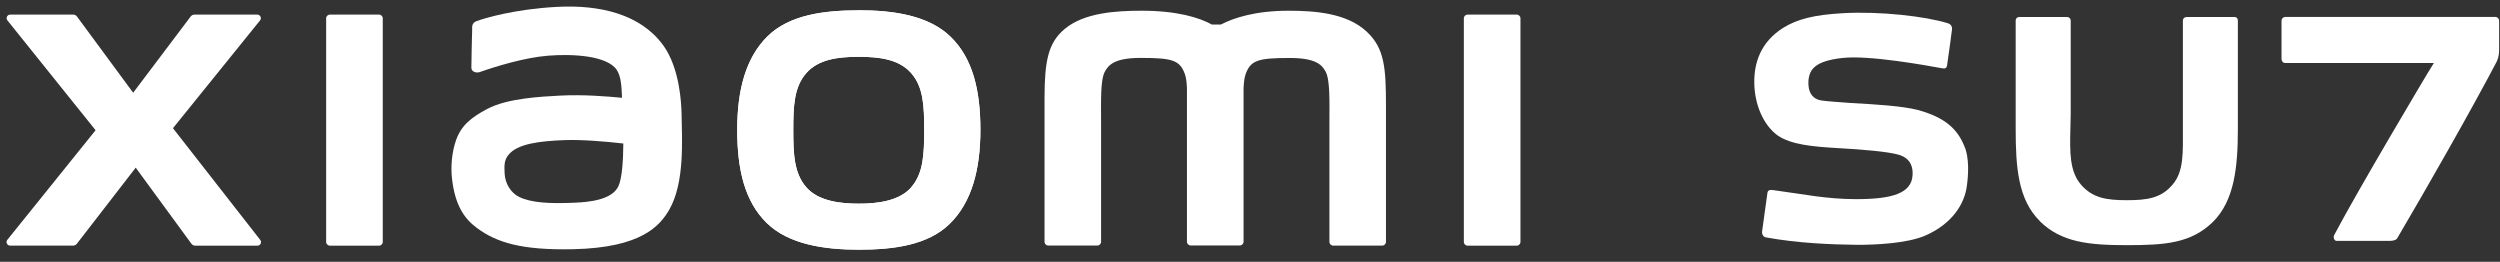
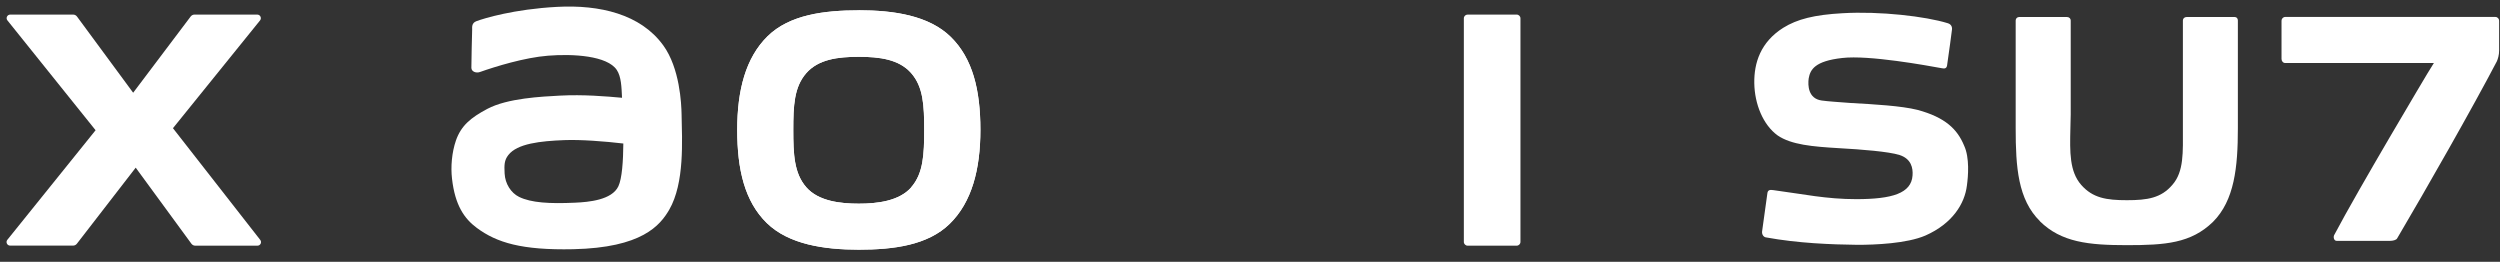
<svg xmlns="http://www.w3.org/2000/svg" class="section_title w-[480px] h-[40px] md:w-[304px] md:h-6 aspect-[4053/392] sm:max-h-6" width="382" height="40" viewBox="0 0 382 40" fill="none">
  <rect x="0" y="0" width="382" height="40" fill="#333333" stroke="none" />
  <path d="M101.336 6.92C97.876 2.15 91.616 0.7 85.126 1.05C78.546 1.4 73.956 2.8 72.786 3.24C72.056 3.52 72.146 4.14 72.146 4.52C72.116 5.78 72.026 9.04 72.026 10.36C72.026 10.94 72.746 11.22 73.346 11C75.746 10.15 80.176 8.79 83.736 8.51C87.576 8.2 92.796 8.51 94.246 10.69C94.936 11.73 94.966 13.31 95.046 14.94C92.646 14.72 89.096 14.42 85.566 14.61C82.816 14.76 77.556 14.99 74.456 16.64C71.936 17.98 70.456 19.2 69.666 21.47C69.036 23.3 68.856 25.49 69.066 27.29C69.526 31.37 70.946 33.41 72.866 34.83C75.896 37.07 79.706 38.25 87.596 38.08C98.096 37.85 100.856 34.45 102.256 32.05C104.626 27.95 104.216 21.47 104.146 17.49C104.116 15.84 103.876 10.42 101.346 6.93L101.336 6.92ZM94.486 28.47C93.496 30.56 89.966 30.88 87.866 30.97C83.996 31.15 81.146 30.99 79.306 30.08C78.086 29.48 77.186 28.09 77.106 26.52C77.036 25.18 77.056 24.49 77.666 23.7C79.026 21.93 82.586 21.55 86.236 21.41C88.706 21.31 92.466 21.6 95.246 21.93C95.226 24.61 95.046 27.29 94.486 28.47Z" fill="#FFFFFF" />
  <path d="M131.226 1.579C125.936 1.579 120.636 2.249 117.286 5.539C113.936 8.829 112.646 13.779 112.646 19.849C112.646 25.919 113.796 30.779 117.156 34.069C120.506 37.349 125.936 38.149 131.226 38.149C136.516 38.149 141.786 37.479 145.136 34.179C148.486 30.889 149.806 25.899 149.806 19.839C149.806 13.779 148.636 8.939 145.286 5.649C141.936 2.359 136.526 1.569 131.226 1.569V1.579ZM139.256 28.609C137.396 30.739 134.016 31.119 131.226 31.119C128.436 31.119 125.066 30.749 123.206 28.619C121.336 26.489 121.216 23.559 121.216 19.859C121.216 16.159 121.336 13.309 123.196 11.179C125.056 9.049 128.056 8.679 131.216 8.679C134.376 8.679 137.376 9.049 139.236 11.179C141.096 13.309 141.216 16.169 141.216 19.859C141.216 23.549 141.096 26.479 139.236 28.609H139.256Z" fill="#FFFFFF" />
  <path d="M231.746 2.229H224.256C223.936 2.229 223.676 2.479 223.676 2.799V36.969C223.676 37.279 223.936 37.539 224.256 37.539H231.746C232.066 37.539 232.326 37.279 232.326 36.969V2.799C232.326 2.489 232.066 2.229 231.746 2.229Z" fill="#FFFFFF" />
-   <path d="M208.816 4.82C205.766 1.98 200.866 1.64 196.906 1.64C191.786 1.64 188.526 2.73 186.546 3.75H185.176C183.246 2.68 179.836 1.64 174.476 1.64C170.506 1.64 165.646 1.93 162.656 4.45C160.176 6.53 159.606 9.3 159.606 14.99V36.95C159.606 37.26 159.866 37.52 160.186 37.52H167.666C167.986 37.52 168.246 37.26 168.246 36.95V36.87C168.246 36.87 168.246 22.99 168.246 18.87C168.246 15.61 168.116 12.21 168.826 10.94C169.376 9.95 170.236 8.85 174.296 8.85C179.146 8.85 180.286 9.19 181.056 11.34C181.236 11.85 181.326 12.57 181.366 13.45V36.94C181.366 37.25 181.626 37.51 181.946 37.51H189.436C189.756 37.51 190.016 37.25 190.016 36.94V13.46C190.056 12.58 190.146 11.86 190.326 11.35C191.086 9.2 192.236 8.86 197.086 8.86C201.156 8.86 202.016 9.96 202.556 10.95C203.256 12.22 203.136 15.61 203.136 18.88C203.136 22.99 203.136 36.88 203.136 36.88V36.96C203.136 37.27 203.396 37.53 203.716 37.53H211.196C211.516 37.53 211.776 37.27 211.776 36.96V16.32C211.776 10.42 211.586 7.39 208.816 4.82Z" fill="#FFFFFF" />
-   <path d="M57.906 2.229H50.416C50.096 2.229 49.836 2.479 49.836 2.799V36.969C49.836 37.279 50.096 37.539 50.416 37.539H57.906C58.226 37.539 58.486 37.279 58.486 36.969V2.799C58.486 2.489 58.226 2.229 57.906 2.229Z" fill="#FFFFFF" />
  <path d="M26.426 19.59L39.736 3.119C40.026 2.759 39.766 2.229 39.306 2.229H29.716C29.486 2.229 29.276 2.339 29.136 2.519L20.346 14.169L11.766 2.529C11.626 2.339 11.406 2.229 11.176 2.229H1.566C1.106 2.229 0.846 2.759 1.136 3.119L14.606 19.899L1.116 36.65C0.836 37.01 1.096 37.529 1.546 37.529H11.166C11.396 37.529 11.616 37.419 11.756 37.23L20.736 25.619L29.246 37.239C29.386 37.429 29.606 37.539 29.836 37.539H39.336C39.796 37.539 40.046 37.02 39.766 36.66L26.436 19.599L26.426 19.59Z" fill="#FFFFFF" />
  <path d="M131.226 1.579C125.936 1.579 120.636 2.249 117.286 5.539C113.936 8.829 112.646 13.779 112.646 19.849C112.646 25.919 113.796 30.779 117.156 34.069C120.506 37.349 125.936 38.149 131.226 38.149C136.516 38.149 141.786 37.479 145.136 34.179C148.486 30.889 149.806 25.899 149.806 19.839C149.806 13.779 148.636 8.939 145.286 5.649C141.936 2.359 136.526 1.569 131.226 1.569V1.579ZM139.256 28.609C137.396 30.739 134.016 31.119 131.226 31.119C128.436 31.119 125.066 30.749 123.206 28.619C121.336 26.489 121.216 23.559 121.216 19.859C121.216 16.159 121.336 13.309 123.196 11.179C125.056 9.049 128.056 8.679 131.216 8.679C134.376 8.679 137.376 9.049 139.236 11.179C141.096 13.309 141.216 16.169 141.216 19.859C141.216 23.549 141.096 26.479 139.236 28.609H139.256Z" fill="#FFFFFF" />
  <path d="M269.816 36.27C269.486 36.22 269.196 35.84 269.246 35.37L270.056 29.53C270.106 29.05 270.436 28.96 270.956 29.05C275.616 29.67 279.036 30.43 283.636 30.43C289.146 30.43 292.046 29.53 292.236 26.82C292.326 25.68 292.046 24.26 290.236 23.68C288.576 23.16 284.446 22.83 280.976 22.64C276.936 22.4 273.706 22.12 271.616 20.69C269.386 19.07 268.106 15.89 268.056 12.71C268.006 9.62 269.006 6.44 272.476 4.25C274.616 2.92 277.226 2.26 281.546 2.02C287.296 1.69 294.226 2.5 297.596 3.54C298.076 3.68 298.306 4.02 298.266 4.49C298.266 4.49 297.746 8.53 297.506 10.05C297.416 10.43 297.176 10.52 296.746 10.43C294.366 10 285.586 8.39 281.496 8.86C277.316 9.33 276.606 10.62 276.366 11.99C276.226 13.03 276.276 15.08 278.366 15.36C279.366 15.5 280.976 15.6 282.826 15.74C286.296 15.93 290.526 16.17 292.996 16.79C297.226 17.93 299.076 19.73 300.116 22.25C300.976 24.1 300.736 26.95 300.546 28.33C300.216 31.13 298.316 34.17 294.226 35.98C291.376 37.22 286.486 37.41 283.826 37.41C279.736 37.36 274.756 37.17 269.816 36.27Z" fill="#FFFFFF" />
  <path d="M311.706 33.8C308.336 30.48 307.996 25.53 307.996 19.6V3.12C307.996 2.83 308.236 2.6 308.516 2.6H315.836C316.166 2.6 316.406 2.84 316.406 3.12V17.47L316.356 19.61C316.266 23.27 316.216 26.21 318.016 28.26C319.776 30.26 321.866 30.59 324.996 30.59C328.126 30.59 330.216 30.26 331.926 28.26C333.726 26.22 333.546 23.27 333.546 19.61V3.12C333.546 2.83 333.786 2.6 334.116 2.6H341.476C341.766 2.6 341.946 2.84 341.946 3.12V19.6C341.946 25.54 341.426 30.62 338.146 33.9C334.776 37.18 330.826 37.46 324.986 37.46C319.146 37.46 314.966 37.03 311.686 33.8H311.706Z" fill="#FFFFFF" />
  <path d="M381.536 9.34C377.786 16.51 370.796 28.77 366.286 36.42C366.146 36.7 365.576 36.8 365.246 36.8H357.026C356.646 36.8 356.506 36.28 356.646 35.95C360.396 28.83 370.896 11.25 370.896 11.25L371.896 9.63H349.186C348.856 9.63 348.616 9.34 348.616 9.01V3.16C348.616 2.87 348.856 2.59 349.186 2.59H381.296C381.626 2.59 381.866 2.87 381.866 3.16V7.72C381.866 8.43 381.676 9 381.536 9.33V9.34Z" fill="#FFFFFF" />
</svg>